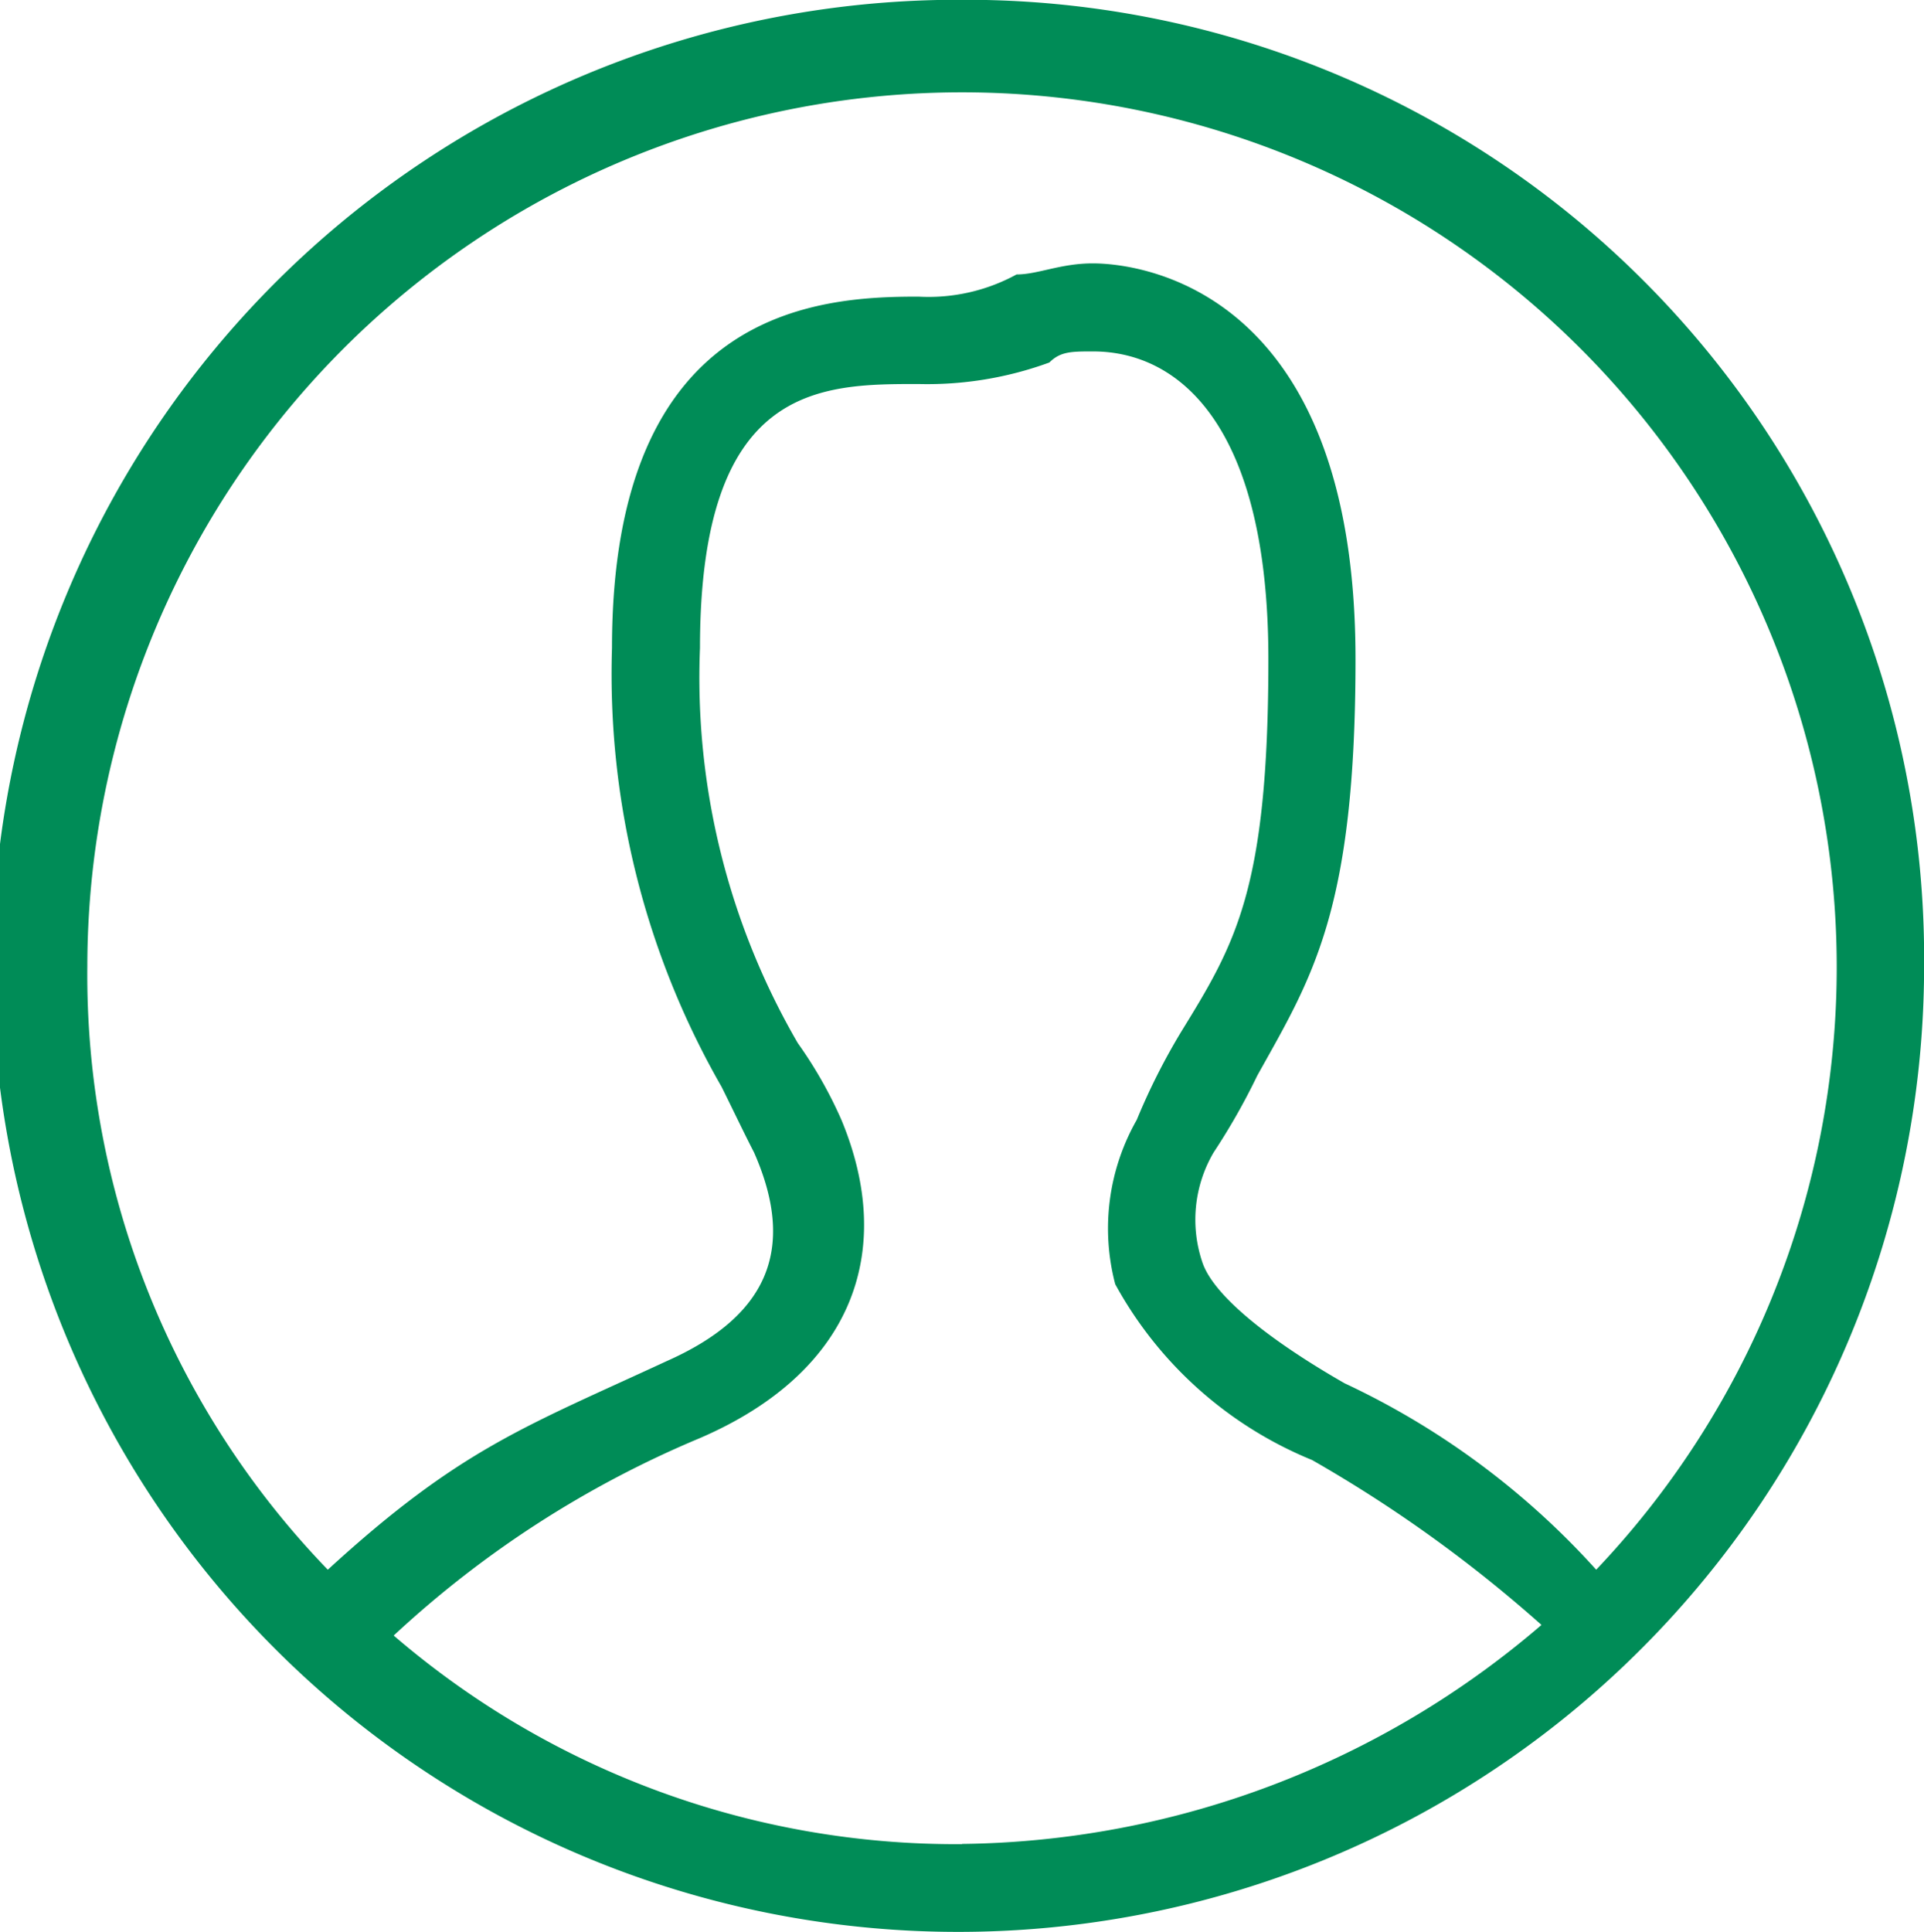
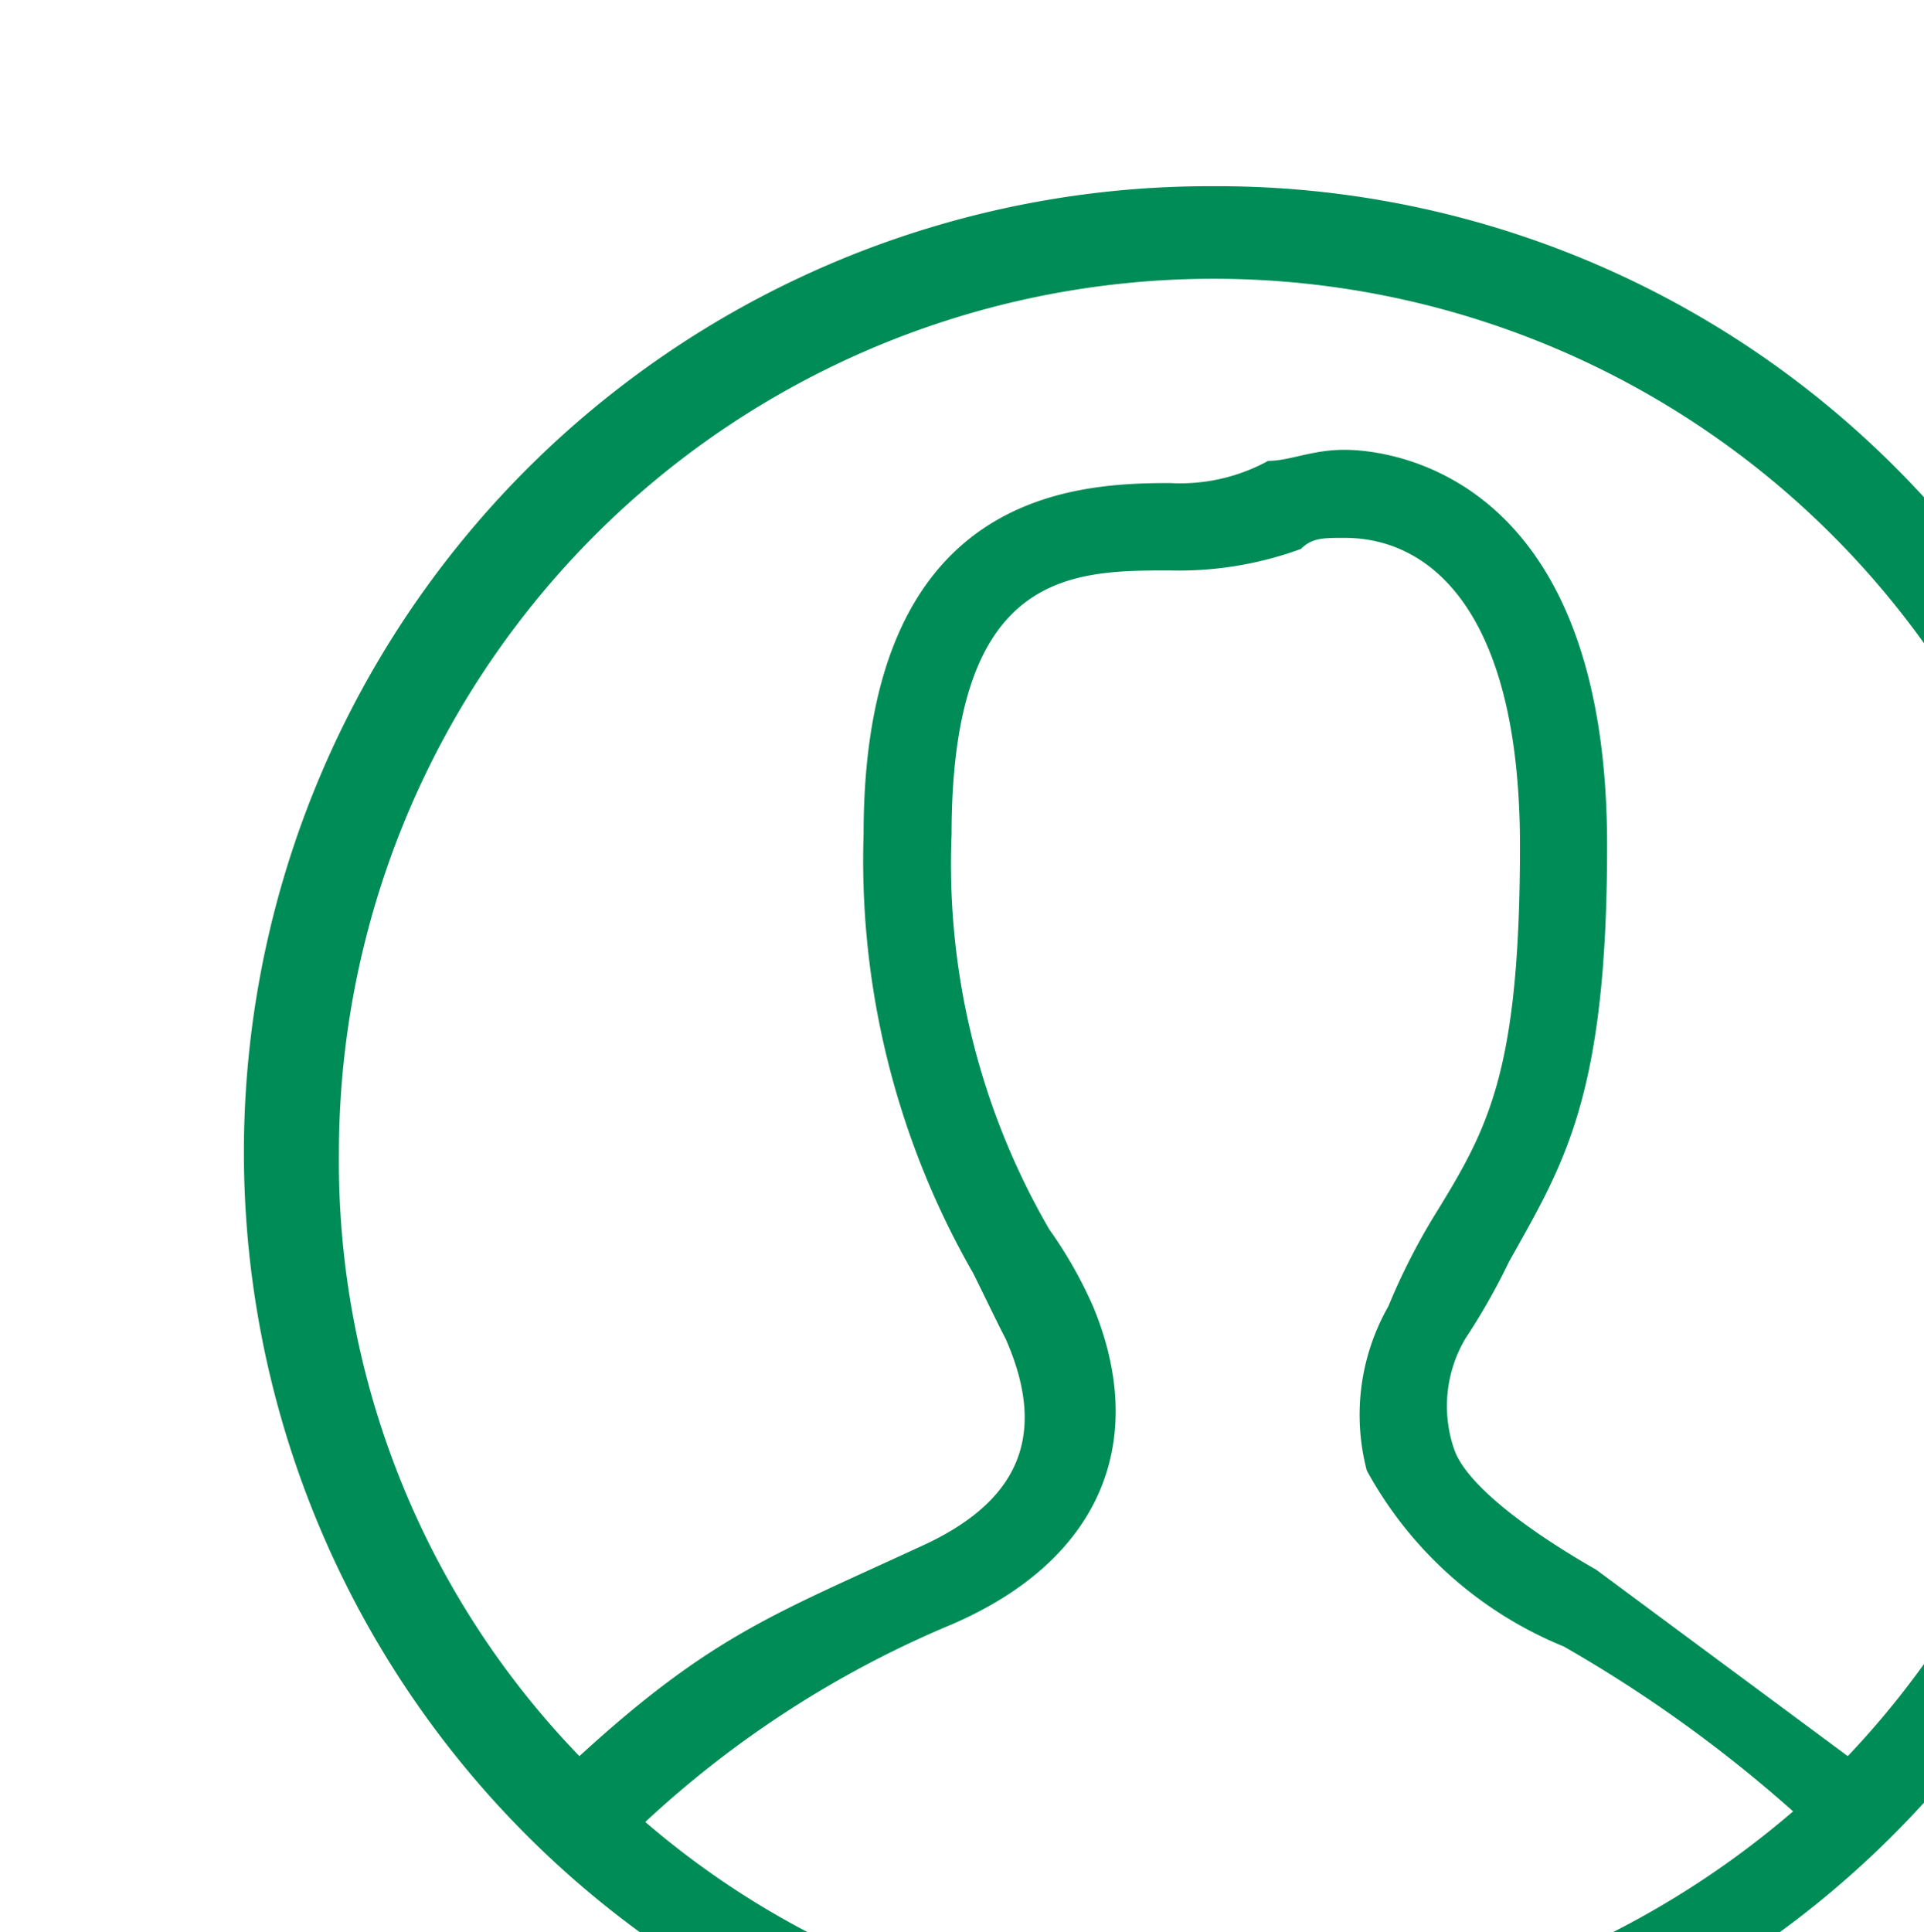
<svg xmlns="http://www.w3.org/2000/svg" width="37.211" height="37.363" viewBox="0 0 37.211 37.363">
-   <path id="Path_50" data-name="Path 50" d="M457.381,249.184a15.263,15.263,0,0,0-4.866-3.605c-1.475-.845-2.534-1.7-2.748-2.332a2.567,2.567,0,0,1,.214-2.13,12.677,12.677,0,0,0,.845-1.487c1.059-1.9,1.9-3.177,1.9-8.055,0-7.223-4.235-7.652-5.08-7.652-.63,0-1.059.214-1.475.214a3.549,3.549,0,0,1-1.9.429c-1.9,0-5.925.2-5.925,6.794a16.032,16.032,0,0,0,2.118,8.483c.214.429.416.857.63,1.273.845,1.916.214,3.189-1.689,4.034-2.748,1.273-4.008,1.7-6.555,4.034a16.551,16.551,0,0,1-4.651-11.673,16.917,16.917,0,1,1,29.182,11.673m-12.265,5.307a16.677,16.677,0,0,1-10.992-4.034,20.03,20.03,0,0,1,5.925-3.819c2.95-1.273,3.794-3.605,2.735-6.151a8.32,8.32,0,0,0-.845-1.487,14.074,14.074,0,0,1-1.891-7.639c0-5.105,2.319-5.105,4.223-5.105a6.864,6.864,0,0,0,2.534-.416c.214-.214.429-.214.845-.214,1.7,0,3.391,1.487,3.391,5.95s-.643,5.509-1.689,7.21a12.5,12.5,0,0,0-.857,1.7,4.24,4.24,0,0,0-.416,3.177,7.623,7.623,0,0,0,3.807,3.4,26.267,26.267,0,0,1,4.437,3.189,17.487,17.487,0,0,1-11.206,4.235m0-35.661a18.681,18.681,0,1,0,18.606,18.681,18.537,18.537,0,0,0-18.606-18.681" transform="translate(-426.51 -218.83)" fill="#008c57" fill-rule="evenodd" />
+   <path id="Path_50" data-name="Path 50" d="M457.381,249.184c-1.475-.845-2.534-1.7-2.748-2.332a2.567,2.567,0,0,1,.214-2.13,12.677,12.677,0,0,0,.845-1.487c1.059-1.9,1.9-3.177,1.9-8.055,0-7.223-4.235-7.652-5.08-7.652-.63,0-1.059.214-1.475.214a3.549,3.549,0,0,1-1.9.429c-1.9,0-5.925.2-5.925,6.794a16.032,16.032,0,0,0,2.118,8.483c.214.429.416.857.63,1.273.845,1.916.214,3.189-1.689,4.034-2.748,1.273-4.008,1.7-6.555,4.034a16.551,16.551,0,0,1-4.651-11.673,16.917,16.917,0,1,1,29.182,11.673m-12.265,5.307a16.677,16.677,0,0,1-10.992-4.034,20.03,20.03,0,0,1,5.925-3.819c2.95-1.273,3.794-3.605,2.735-6.151a8.32,8.32,0,0,0-.845-1.487,14.074,14.074,0,0,1-1.891-7.639c0-5.105,2.319-5.105,4.223-5.105a6.864,6.864,0,0,0,2.534-.416c.214-.214.429-.214.845-.214,1.7,0,3.391,1.487,3.391,5.95s-.643,5.509-1.689,7.21a12.5,12.5,0,0,0-.857,1.7,4.24,4.24,0,0,0-.416,3.177,7.623,7.623,0,0,0,3.807,3.4,26.267,26.267,0,0,1,4.437,3.189,17.487,17.487,0,0,1-11.206,4.235m0-35.661a18.681,18.681,0,1,0,18.606,18.681,18.537,18.537,0,0,0-18.606-18.681" transform="translate(-426.51 -218.83)" fill="#008c57" fill-rule="evenodd" />
</svg>